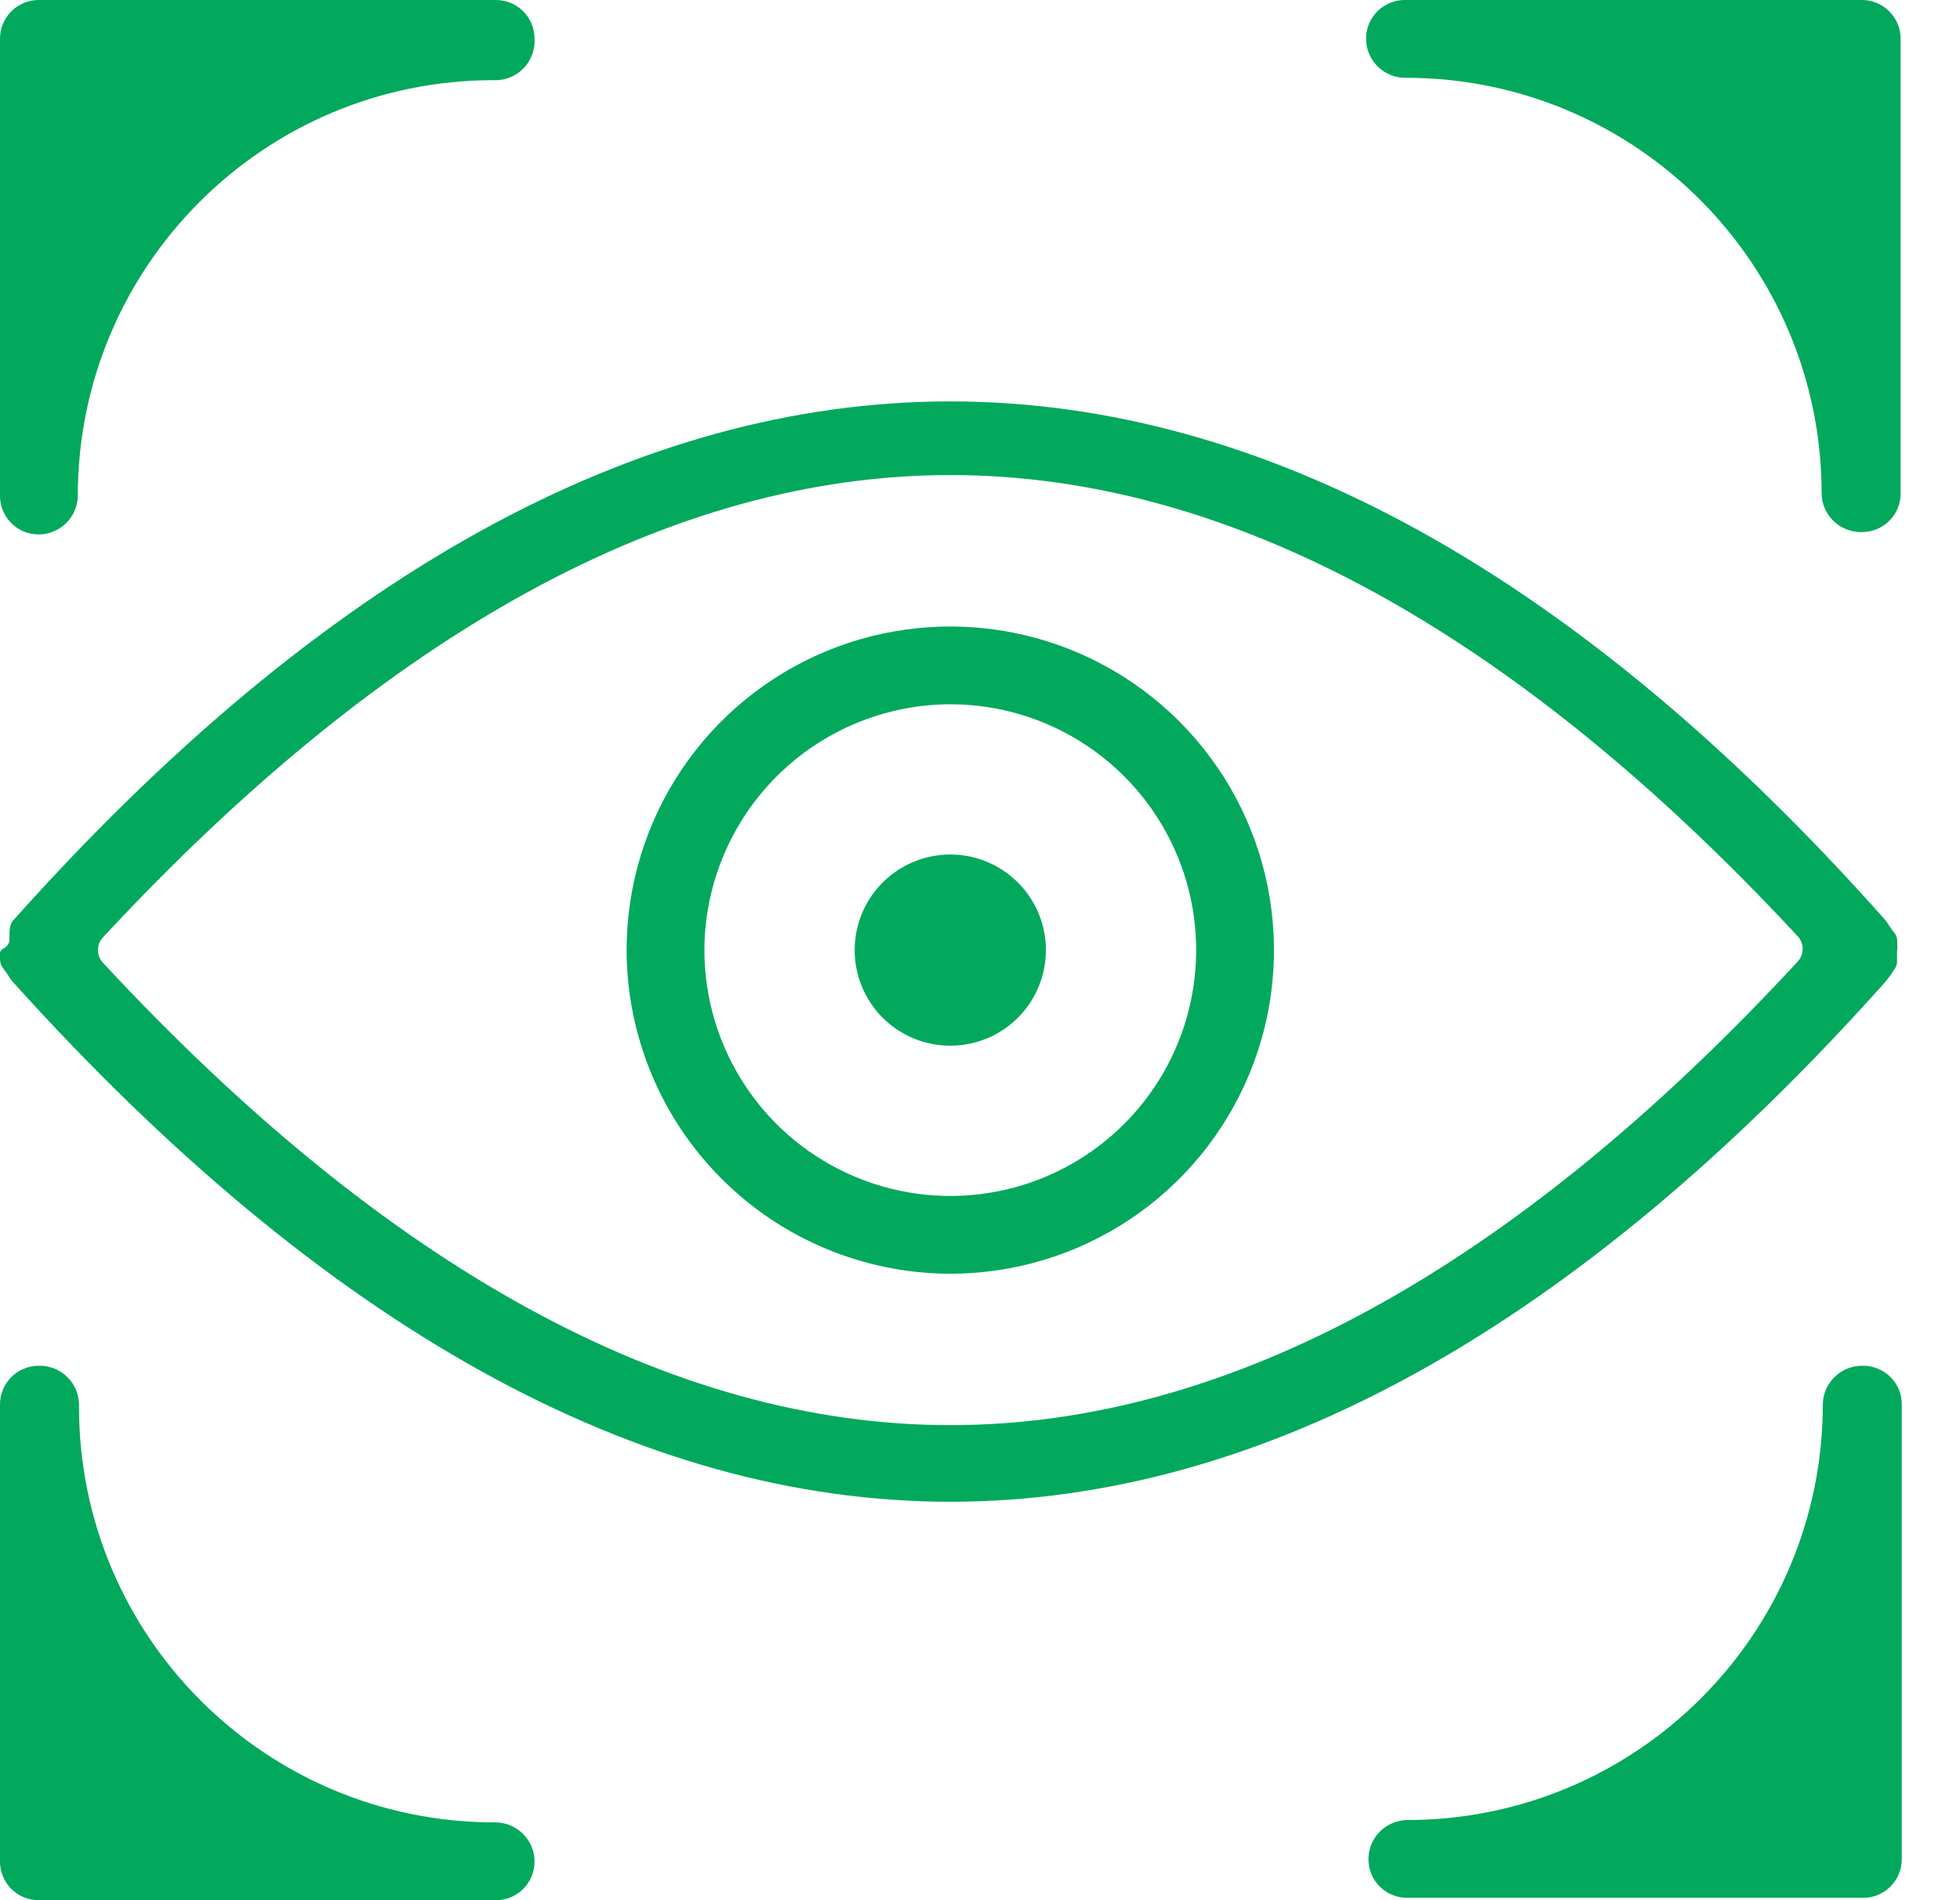
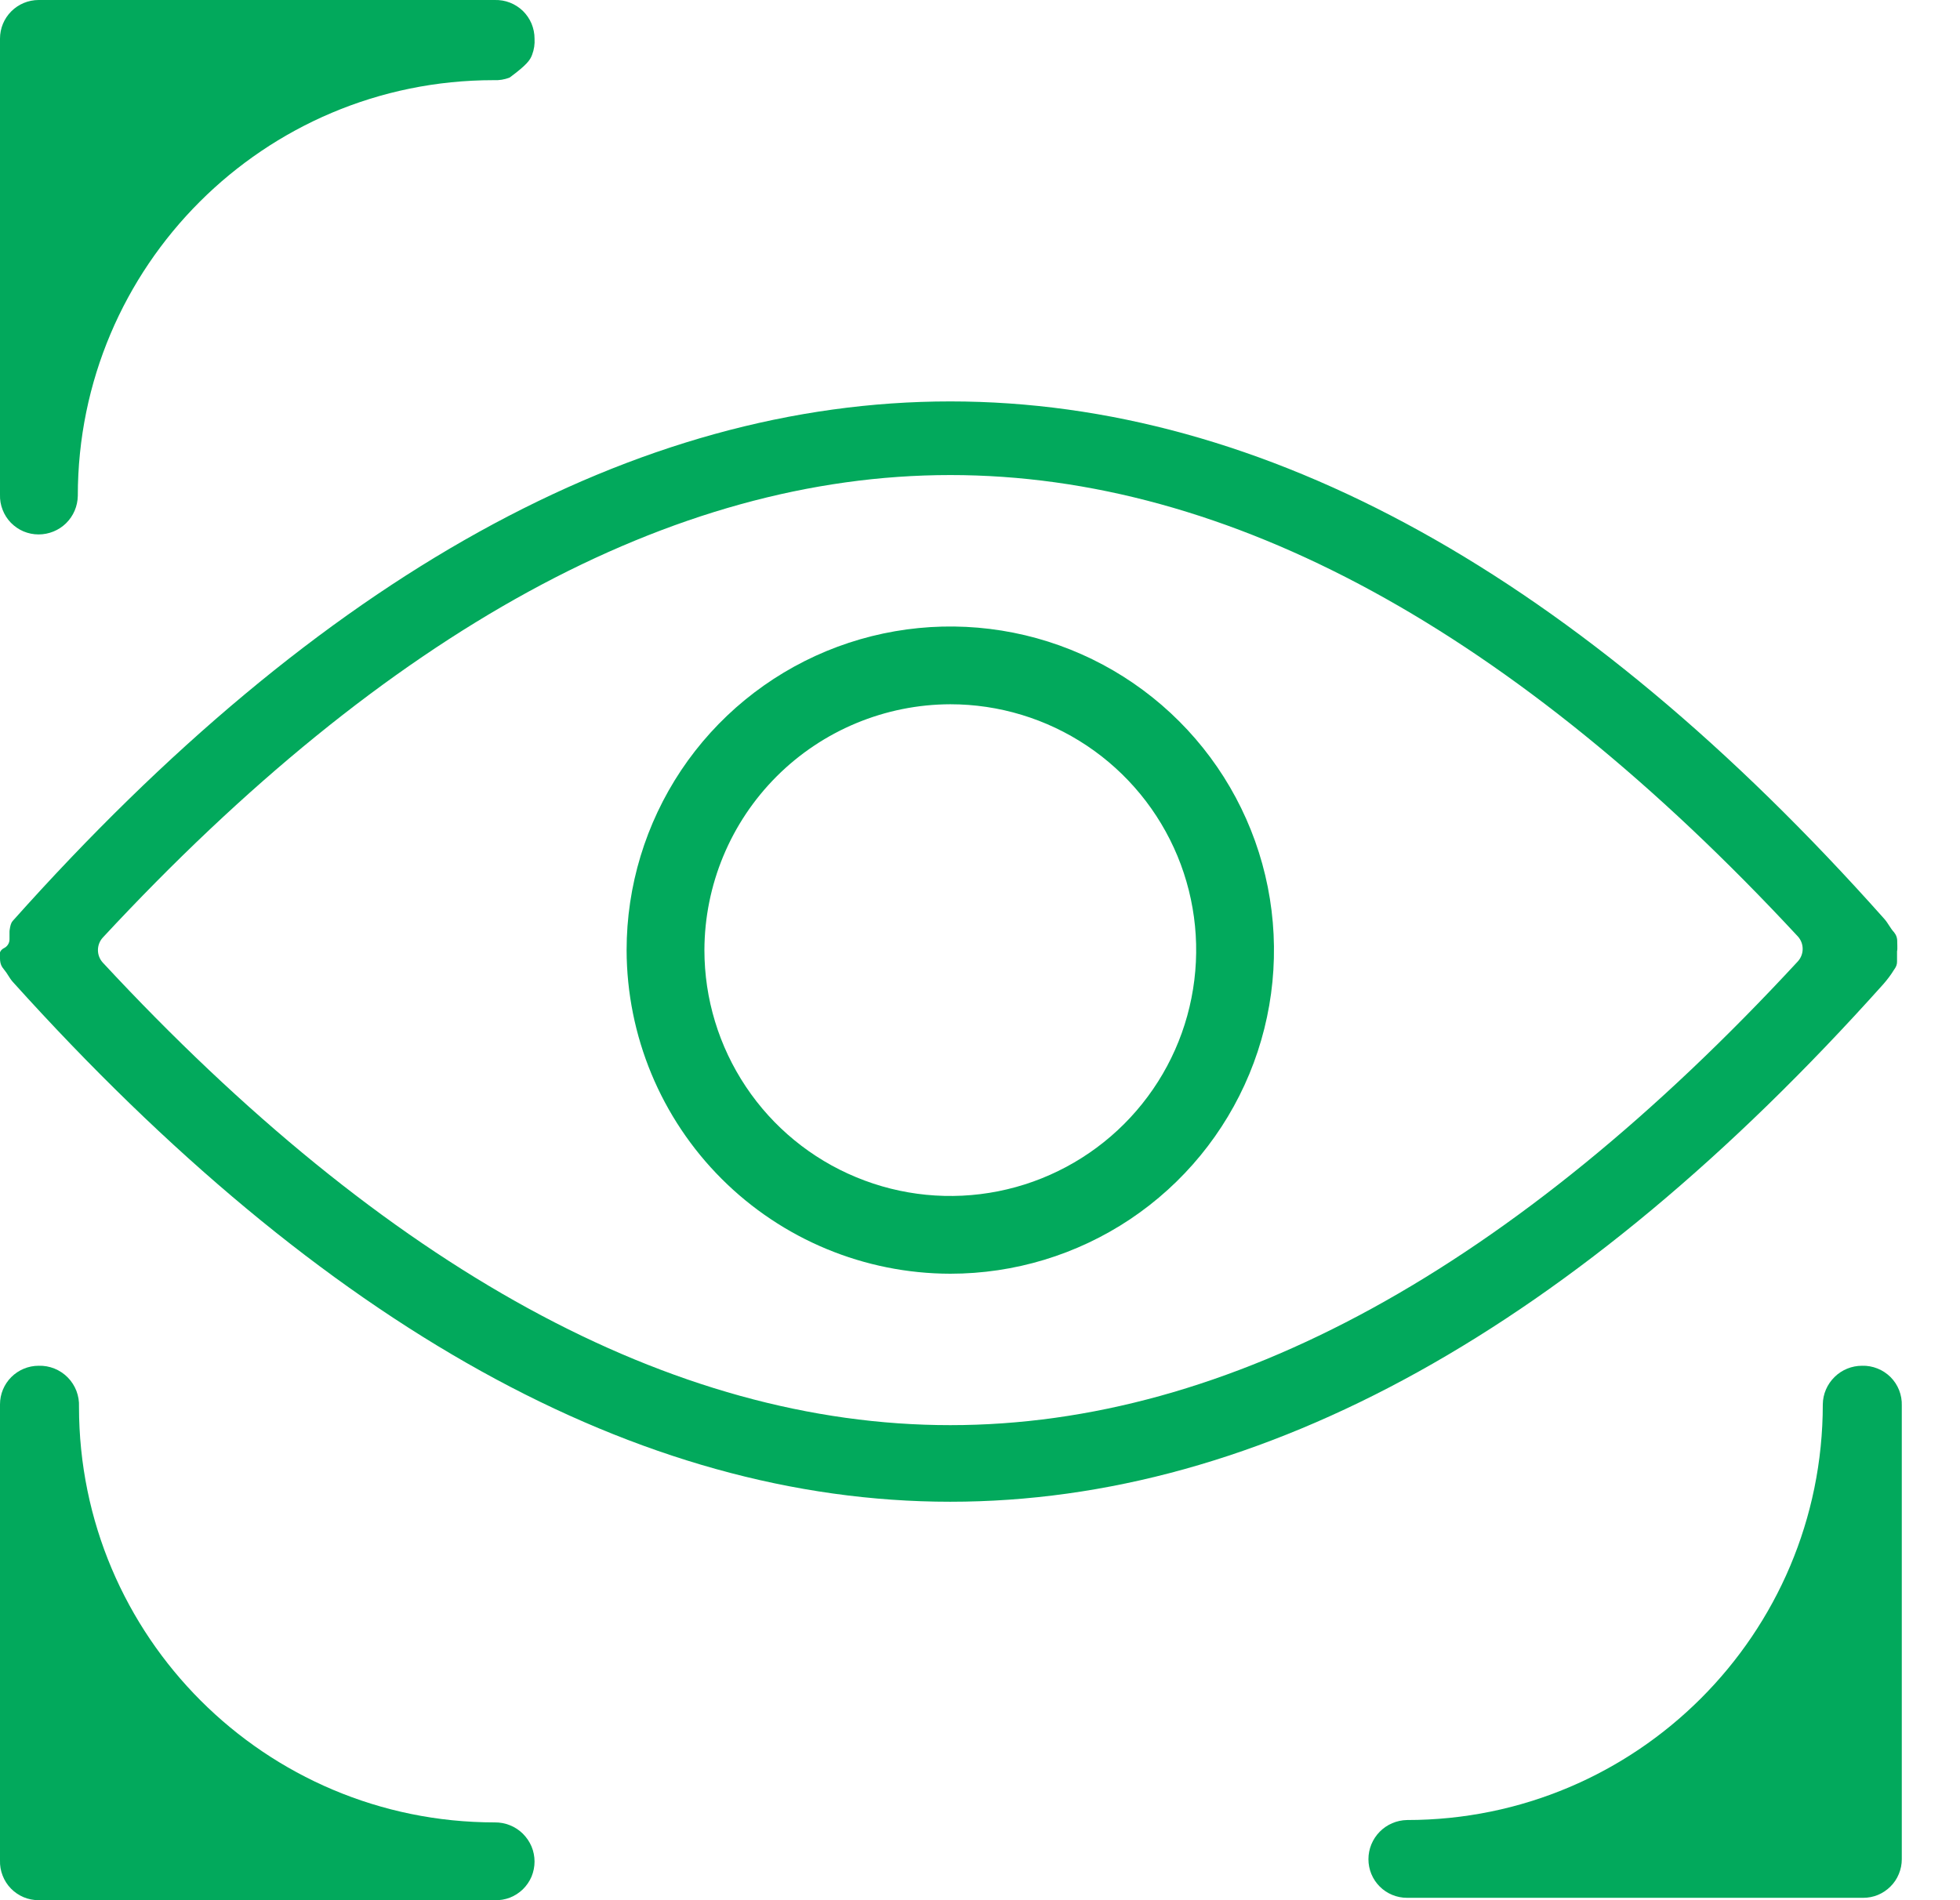
<svg xmlns="http://www.w3.org/2000/svg" width="33" height="32" viewBox="0 0 33 32" fill="none">
-   <path d="M16 17.61C16.318 17.61 16.63 17.516 16.894 17.339C17.159 17.162 17.366 16.911 17.487 16.616C17.609 16.322 17.641 15.998 17.579 15.686C17.517 15.374 17.363 15.087 17.138 14.862C16.913 14.637 16.626 14.483 16.314 14.421C16.002 14.359 15.678 14.391 15.384 14.513C15.09 14.635 14.838 14.841 14.661 15.106C14.484 15.371 14.39 15.682 14.39 16C14.39 16.427 14.559 16.837 14.861 17.139C15.163 17.441 15.573 17.61 16 17.61Z" fill="#02A95C" />
  <path d="M8.33 30.69C4.464 30.69 1.33 27.556 1.33 23.69C1.334 23.599 1.319 23.509 1.287 23.424C1.254 23.339 1.205 23.262 1.141 23.197C1.077 23.132 1 23.081 0.916 23.047C0.831 23.013 0.741 22.997 0.65 23C0.478 23 0.312 23.069 0.19 23.191C0.068 23.313 -0 23.478 -0 23.65V31.33C-0.003 31.417 0.012 31.504 0.044 31.585C0.075 31.666 0.122 31.74 0.183 31.803C0.244 31.865 0.316 31.915 0.396 31.949C0.477 31.983 0.563 32 0.65 32H8.33C8.417 32.003 8.504 31.988 8.585 31.957C8.666 31.925 8.74 31.878 8.803 31.817C8.865 31.756 8.915 31.684 8.949 31.604C8.982 31.524 9 31.437 9 31.35C9 31.263 8.983 31.176 8.949 31.095C8.915 31.015 8.865 30.942 8.803 30.88C8.741 30.819 8.667 30.77 8.586 30.738C8.504 30.705 8.417 30.689 8.33 30.69Z" fill="#02A95C" />
-   <path d="M0.65 9C0.823 9 0.99 8.932 1.113 8.811C1.237 8.689 1.307 8.524 1.31 8.35C1.31 4.484 4.444 1.35 8.31 1.35C8.403 1.355 8.495 1.34 8.581 1.306C8.668 1.272 8.746 1.22 8.811 1.154C8.876 1.088 8.927 1.009 8.959 0.922C8.992 0.836 9.006 0.743 9 0.65C9 0.563 8.982 0.477 8.949 0.397C8.915 0.317 8.865 0.244 8.803 0.183C8.74 0.123 8.666 0.075 8.585 0.044C8.504 0.012 8.417 -0.002 8.33 0H0.65C0.478 0 0.312 0.069 0.19 0.191C0.068 0.313 -0 0.478 -0 0.65V8.33C-0.003 8.417 0.012 8.504 0.044 8.585C0.075 8.666 0.122 8.74 0.183 8.803C0.244 8.865 0.316 8.915 0.396 8.949C0.477 8.983 0.563 9 0.65 9Z" fill="#02A95C" />
+   <path d="M0.65 9C0.823 9 0.99 8.932 1.113 8.811C1.237 8.689 1.307 8.524 1.31 8.35C1.31 4.484 4.444 1.35 8.31 1.35C8.403 1.355 8.495 1.34 8.581 1.306C8.876 1.088 8.927 1.009 8.959 0.922C8.992 0.836 9.006 0.743 9 0.65C9 0.563 8.982 0.477 8.949 0.397C8.915 0.317 8.865 0.244 8.803 0.183C8.74 0.123 8.666 0.075 8.585 0.044C8.504 0.012 8.417 -0.002 8.33 0H0.65C0.478 0 0.312 0.069 0.19 0.191C0.068 0.313 -0 0.478 -0 0.65V8.33C-0.003 8.417 0.012 8.504 0.044 8.585C0.075 8.666 0.122 8.74 0.183 8.803C0.244 8.865 0.316 8.915 0.396 8.949C0.477 8.983 0.563 9 0.65 9Z" fill="#02A95C" />
  <path d="M31.35 23C31.177 23 31.01 23.068 30.887 23.19C30.763 23.312 30.692 23.477 30.69 23.65C30.69 27.516 27.556 30.65 23.69 30.65C23.517 30.653 23.351 30.724 23.23 30.847C23.108 30.971 23.04 31.137 23.04 31.31C23.04 31.483 23.108 31.648 23.23 31.77C23.352 31.892 23.517 31.96 23.69 31.96H31.37C31.455 31.96 31.54 31.944 31.619 31.911C31.698 31.878 31.769 31.83 31.829 31.77C31.89 31.71 31.938 31.638 31.97 31.559C32.003 31.48 32.02 31.396 32.02 31.31V23.67C32.023 23.582 32.007 23.493 31.975 23.411C31.942 23.328 31.893 23.253 31.83 23.19C31.767 23.128 31.692 23.078 31.61 23.046C31.527 23.013 31.439 22.997 31.35 23Z" fill="#02A95C" />
  <path d="M16 21.45C17.078 21.45 18.131 21.131 19.028 20.532C19.924 19.933 20.622 19.082 21.035 18.086C21.448 17.09 21.555 15.994 21.345 14.937C21.135 13.88 20.616 12.909 19.854 12.147C19.091 11.384 18.12 10.865 17.063 10.655C16.006 10.445 14.91 10.553 13.914 10.965C12.918 11.378 12.067 12.076 11.468 12.972C10.87 13.869 10.55 14.922 10.55 16C10.553 17.445 11.128 18.83 12.149 19.851C13.171 20.873 14.555 21.448 16 21.45ZM16 11.86C16.819 11.86 17.619 12.103 18.3 12.558C18.981 13.013 19.511 13.659 19.825 14.416C20.138 15.172 20.22 16.005 20.06 16.808C19.901 17.611 19.506 18.349 18.927 18.928C18.348 19.507 17.611 19.901 16.808 20.061C16.005 20.221 15.172 20.139 14.416 19.825C13.659 19.512 13.012 18.981 12.558 18.3C12.103 17.619 11.86 16.819 11.86 16C11.863 14.903 12.3 13.852 13.075 13.076C13.851 12.3 14.903 11.863 16 11.86Z" fill="#02A95C" />
-   <path d="M23.67 1.31C27.536 1.31 30.67 4.444 30.67 8.31C30.672 8.484 30.743 8.649 30.867 8.771C30.99 8.892 31.157 8.96 31.33 8.96C31.415 8.963 31.5 8.949 31.58 8.919C31.66 8.888 31.733 8.843 31.796 8.784C31.858 8.726 31.908 8.655 31.943 8.578C31.978 8.5 31.997 8.416 32 8.33V0.65C32 0.478 31.931 0.313 31.809 0.191C31.688 0.069 31.522 0 31.35 0H23.67C23.583 -0.002 23.496 0.012 23.415 0.044C23.334 0.075 23.26 0.123 23.197 0.183C23.135 0.244 23.085 0.317 23.051 0.397C23.017 0.477 23 0.563 23 0.65C23 0.738 23.017 0.824 23.051 0.905C23.085 0.986 23.134 1.059 23.197 1.121C23.259 1.182 23.333 1.23 23.414 1.263C23.495 1.296 23.582 1.312 23.67 1.31Z" fill="#02A95C" />
  <path d="M31.708 16.575C31.775 16.499 31.837 16.417 31.89 16.33L31.899 16.317C31.926 16.28 31.942 16.236 31.94 16.19V16.08V16.02C31.943 16.007 31.945 15.993 31.945 15.98C31.947 15.94 31.943 15.9 31.943 15.861C31.943 15.856 31.943 15.852 31.943 15.847C31.943 15.809 31.934 15.772 31.916 15.739C31.908 15.726 31.899 15.713 31.89 15.7C31.827 15.633 31.788 15.544 31.726 15.475C26.576 9.685 21.278 6.76 16 6.76C10.708 6.76 5.397 9.7 0.214 15.509C0.181 15.547 0.172 15.601 0.164 15.651C0.162 15.664 0.16 15.677 0.16 15.69V15.74C0.159 15.764 0.159 15.787 0.16 15.81V15.819C0.16 15.881 0.125 15.938 0.069 15.966C0.025 15.988 -0.01 16.029 -0.004 16.077C-0.004 16.078 -0.004 16.079 -0.004 16.081C-0.002 16.094 -0 16.107 -0 16.12C-0 16.128 -0 16.135 -0 16.142C-0 16.193 0.01 16.246 0.039 16.289C0.048 16.303 0.059 16.317 0.07 16.33C0.124 16.393 0.159 16.473 0.215 16.535C5.447 22.342 10.748 25.29 16 25.29C21.245 25.29 26.53 22.359 31.708 16.575ZM1.73 16.21C1.622 16.091 1.622 15.909 1.73 15.79C6.51 10.64 11.31 8 16 8C20.69 8 25.49 10.62 30.27 15.77C30.378 15.889 30.378 16.071 30.27 16.19C25.49 21.36 20.69 24 16 24C11.31 24 6.51 21.36 1.73 16.21Z" fill="#02A95C" />
</svg>